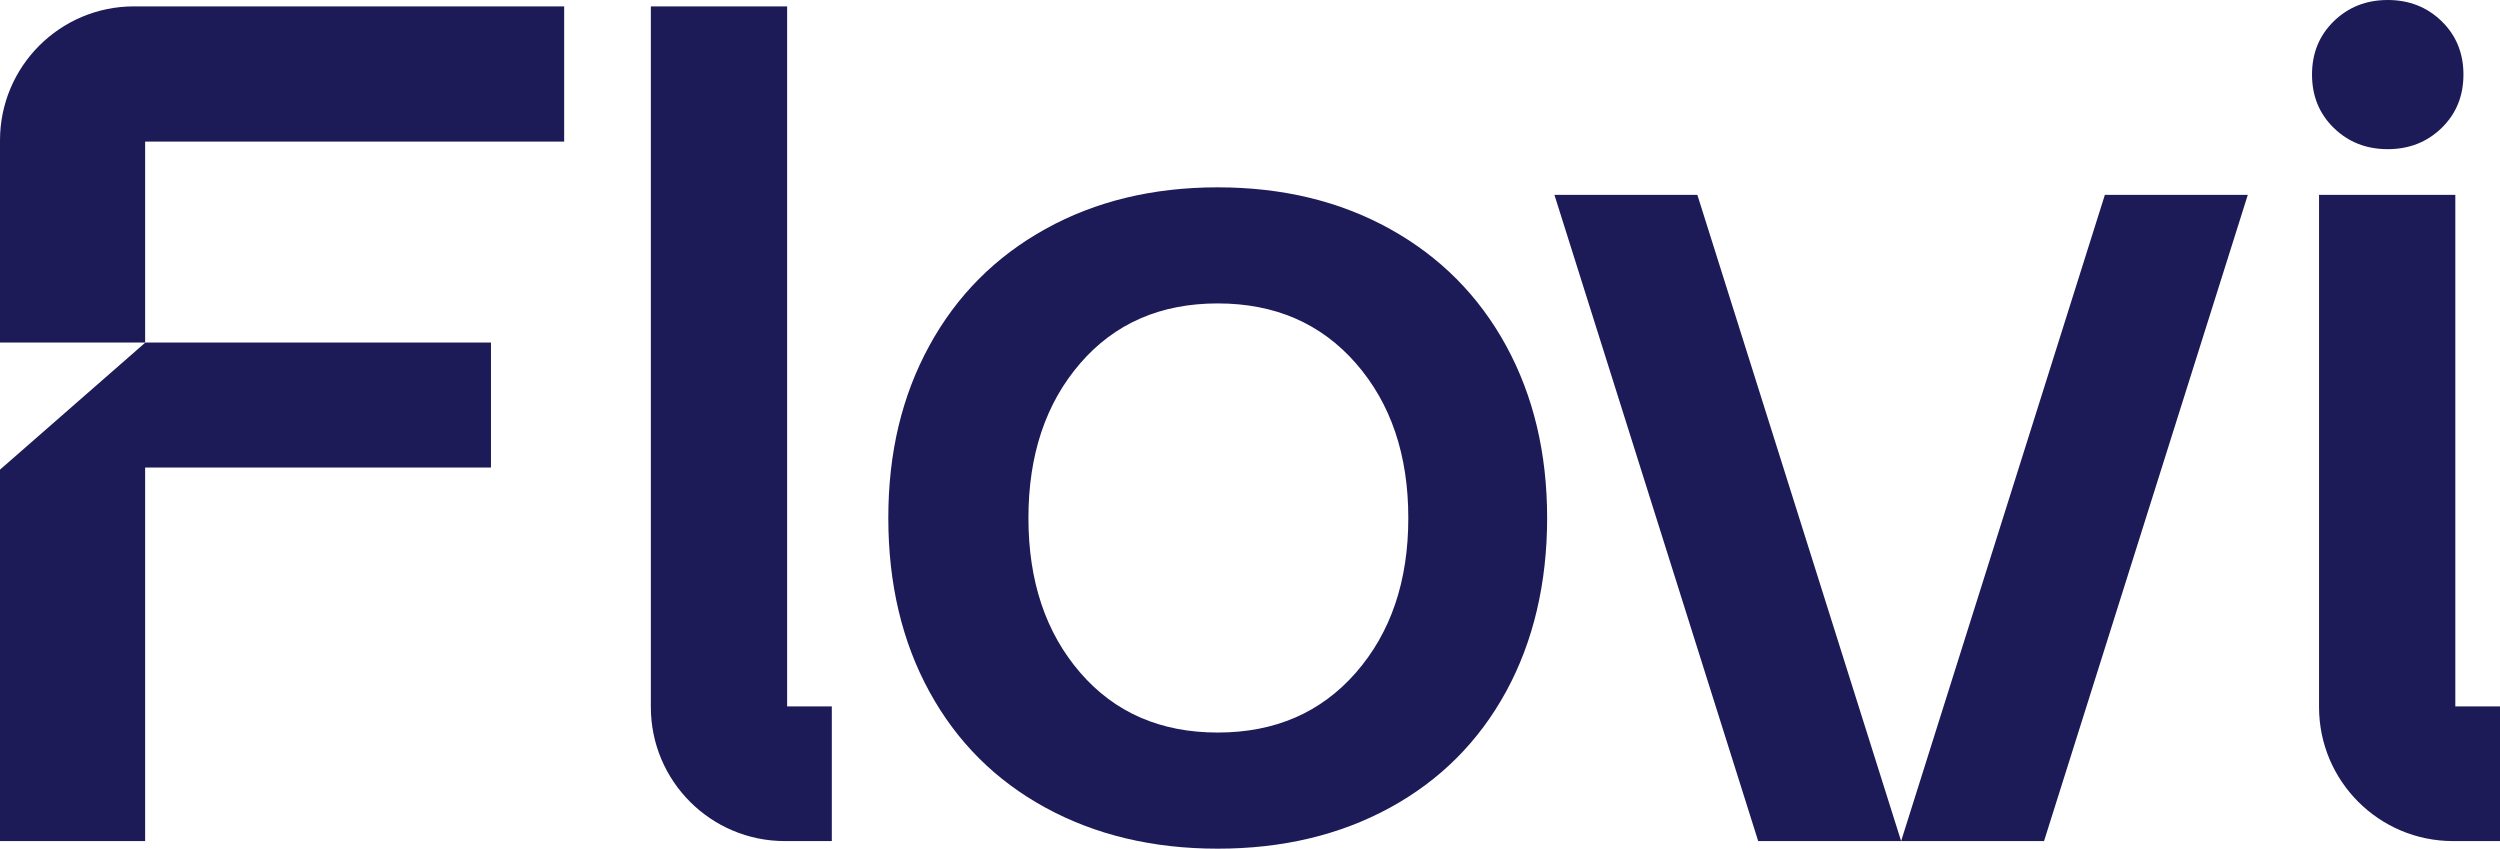
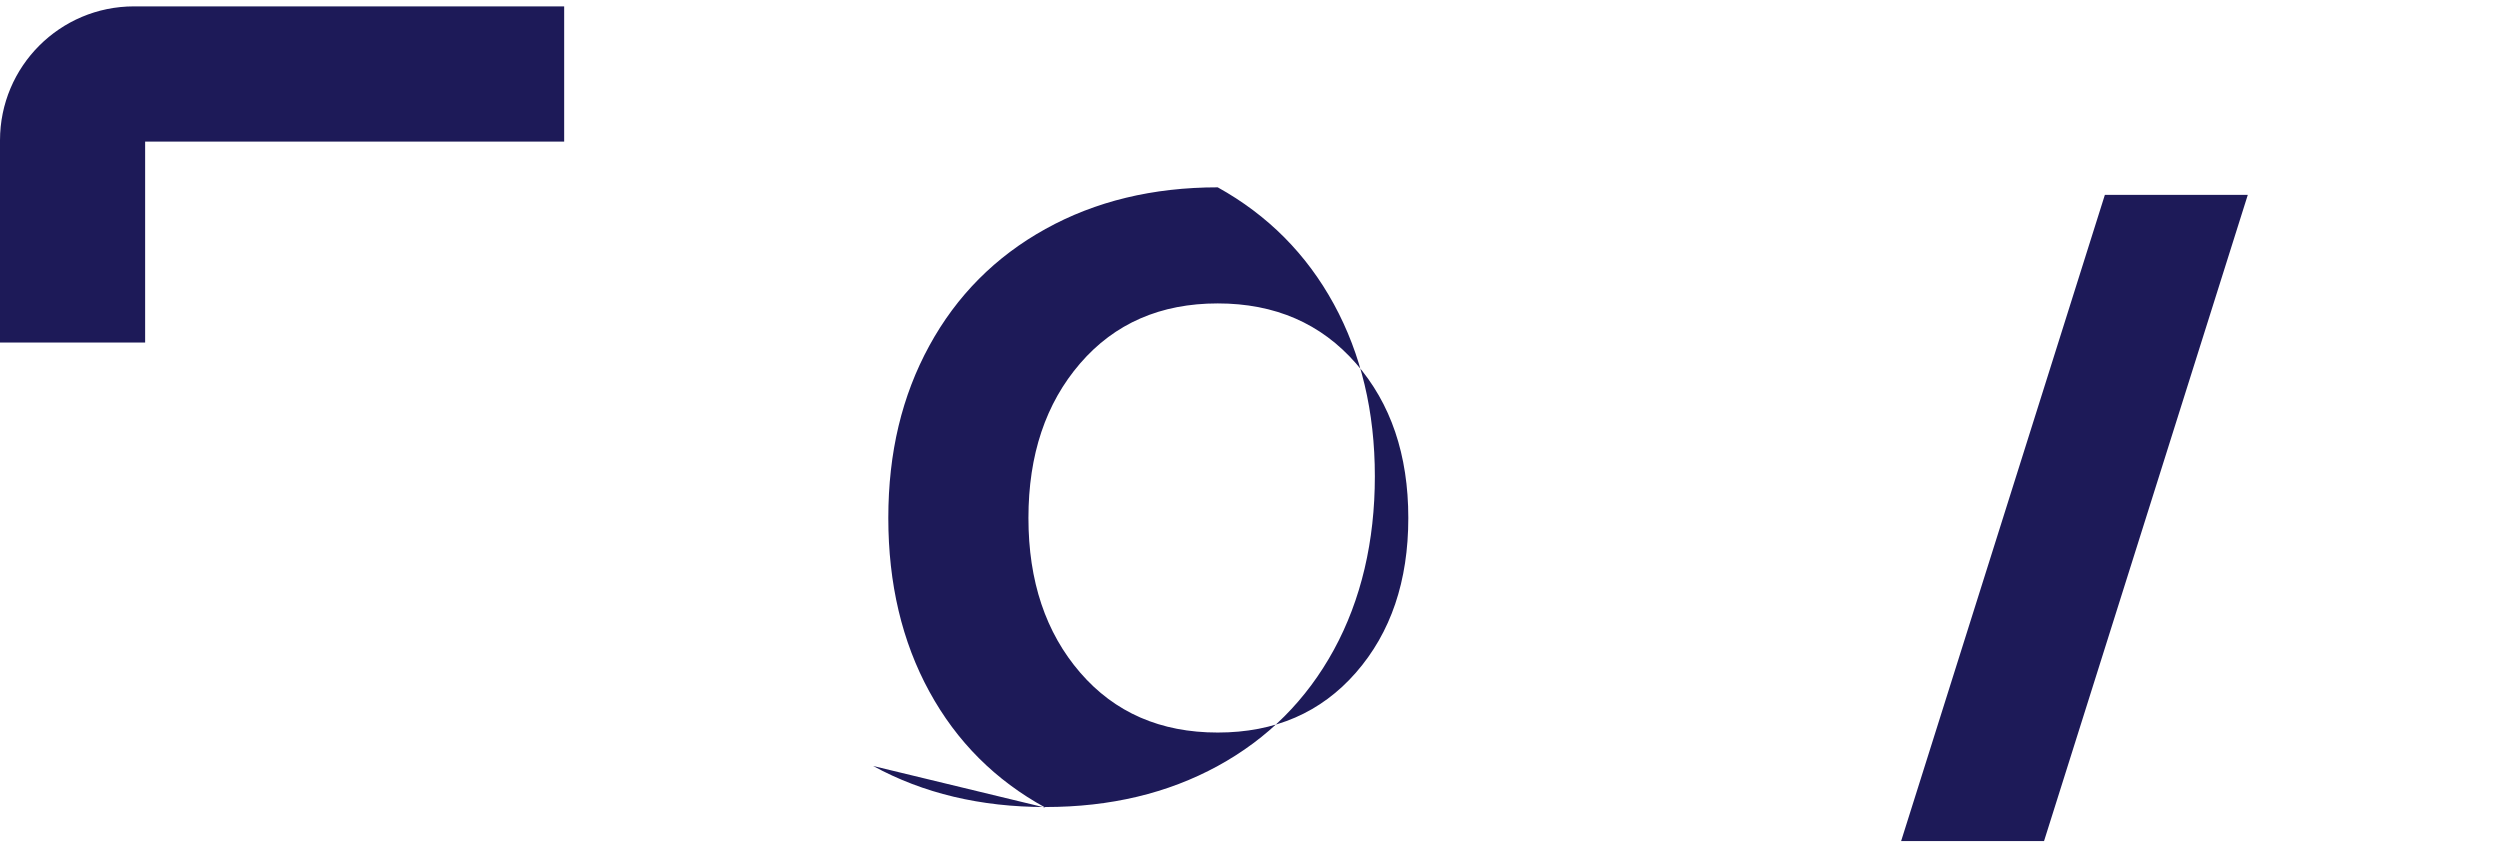
<svg xmlns="http://www.w3.org/2000/svg" id="Layer_2" data-name="Layer 2" viewBox="0 0 1191.98 404.63">
  <defs>
    <style>
      .cls-1 {
        fill: #1d1a58;
      }
    </style>
  </defs>
  <g id="Layer_1-2" data-name="Layer 1">
    <g>
      <g>
-         <path class="cls-1" d="M498.46,385.08c-23.87-13.03-42.33-31.49-55.36-55.36-13.04-23.86-19.56-51.45-19.56-82.74s6.52-58.27,19.56-82.14c13.03-23.86,31.49-42.43,55.36-55.66,23.86-13.24,51.24-19.86,82.14-19.86s58.27,6.62,82.14,19.86c23.86,13.24,42.32,31.8,55.36,55.66,13.03,23.87,19.56,51.25,19.56,82.14s-6.53,58.88-19.56,82.74c-13.04,23.87-31.5,42.33-55.36,55.36-23.87,13.04-51.25,19.56-82.14,19.56s-58.28-6.52-82.14-19.56ZM646.5,320.69c16.64-19.05,24.97-43.63,24.97-73.72s-8.33-54.66-24.97-73.72c-16.65-19.05-38.62-28.58-65.89-28.58s-49.15,9.53-65.59,28.58c-16.45,19.06-24.67,43.63-24.67,73.72s8.22,54.67,24.67,73.72c16.45,19.06,38.31,28.58,65.59,28.58s49.24-9.52,65.89-28.58Z" />
-         <path class="cls-1" d="M1164.16,10.12c6.92,6.75,10.39,15.23,10.39,25.44s-3.47,18.69-10.39,25.44c-6.93,6.75-15.5,10.12-25.71,10.12s-18.79-3.37-25.71-10.12c-6.93-6.74-10.39-15.22-10.39-25.44s3.46-18.68,10.39-25.44c6.92-6.74,15.5-10.12,25.71-10.12s18.78,3.38,25.71,10.12Z" />
+         <path class="cls-1" d="M498.46,385.08c-23.87-13.03-42.33-31.49-55.36-55.36-13.04-23.86-19.56-51.45-19.56-82.74s6.52-58.27,19.56-82.14c13.03-23.86,31.49-42.43,55.36-55.66,23.86-13.24,51.24-19.86,82.14-19.86c23.86,13.24,42.32,31.8,55.36,55.66,13.03,23.87,19.56,51.25,19.56,82.14s-6.53,58.88-19.56,82.74c-13.04,23.87-31.5,42.33-55.36,55.36-23.87,13.04-51.25,19.56-82.14,19.56s-58.28-6.52-82.14-19.56ZM646.5,320.69c16.64-19.05,24.97-43.63,24.97-73.72s-8.33-54.66-24.97-73.72c-16.65-19.05-38.62-28.58-65.89-28.58s-49.15,9.53-65.59,28.58c-16.45,19.06-24.67,43.63-24.67,73.72s8.22,54.67,24.67,73.72c16.45,19.06,38.31,28.58,65.59,28.58s49.24-9.52,65.89-28.58Z" />
      </g>
-       <path class="cls-1" d="M310.31,3.04h64.99v333.78h21.3v64.2s-22.39,0-22.39,0c-35.29,0-63.89-28.61-63.89-63.89V3.04Z" />
-       <path class="cls-1" d="M1105.69,92.92h64.99v243.9h21.3v64.2s-22.39,0-22.39,0c-35.29,0-63.89-28.61-63.89-63.89V92.92Z" />
      <g>
-         <polygon class="cls-1" points="0 223.93 0 401.02 69.2 401.02 69.2 222.9 234.09 222.9 234.09 163.32 69.31 163.32 0 223.93" />
        <path class="cls-1" d="M0,66.94v96.36h69.2v-95.79s199.79,0,199.79,0V3.04s-205.1,0-205.1,0C28.61,3.04,0,31.65,0,66.94Z" />
      </g>
-       <polygon class="cls-1" points="809.29 92.92 741.14 92.92 838.29 401.02 906.44 401.02 809.29 92.92" />
      <polygon class="cls-1" points="1003.58 92.92 1071.73 92.92 974.58 401.02 906.44 401.02 1003.58 92.92" />
    </g>
  </g>
</svg>